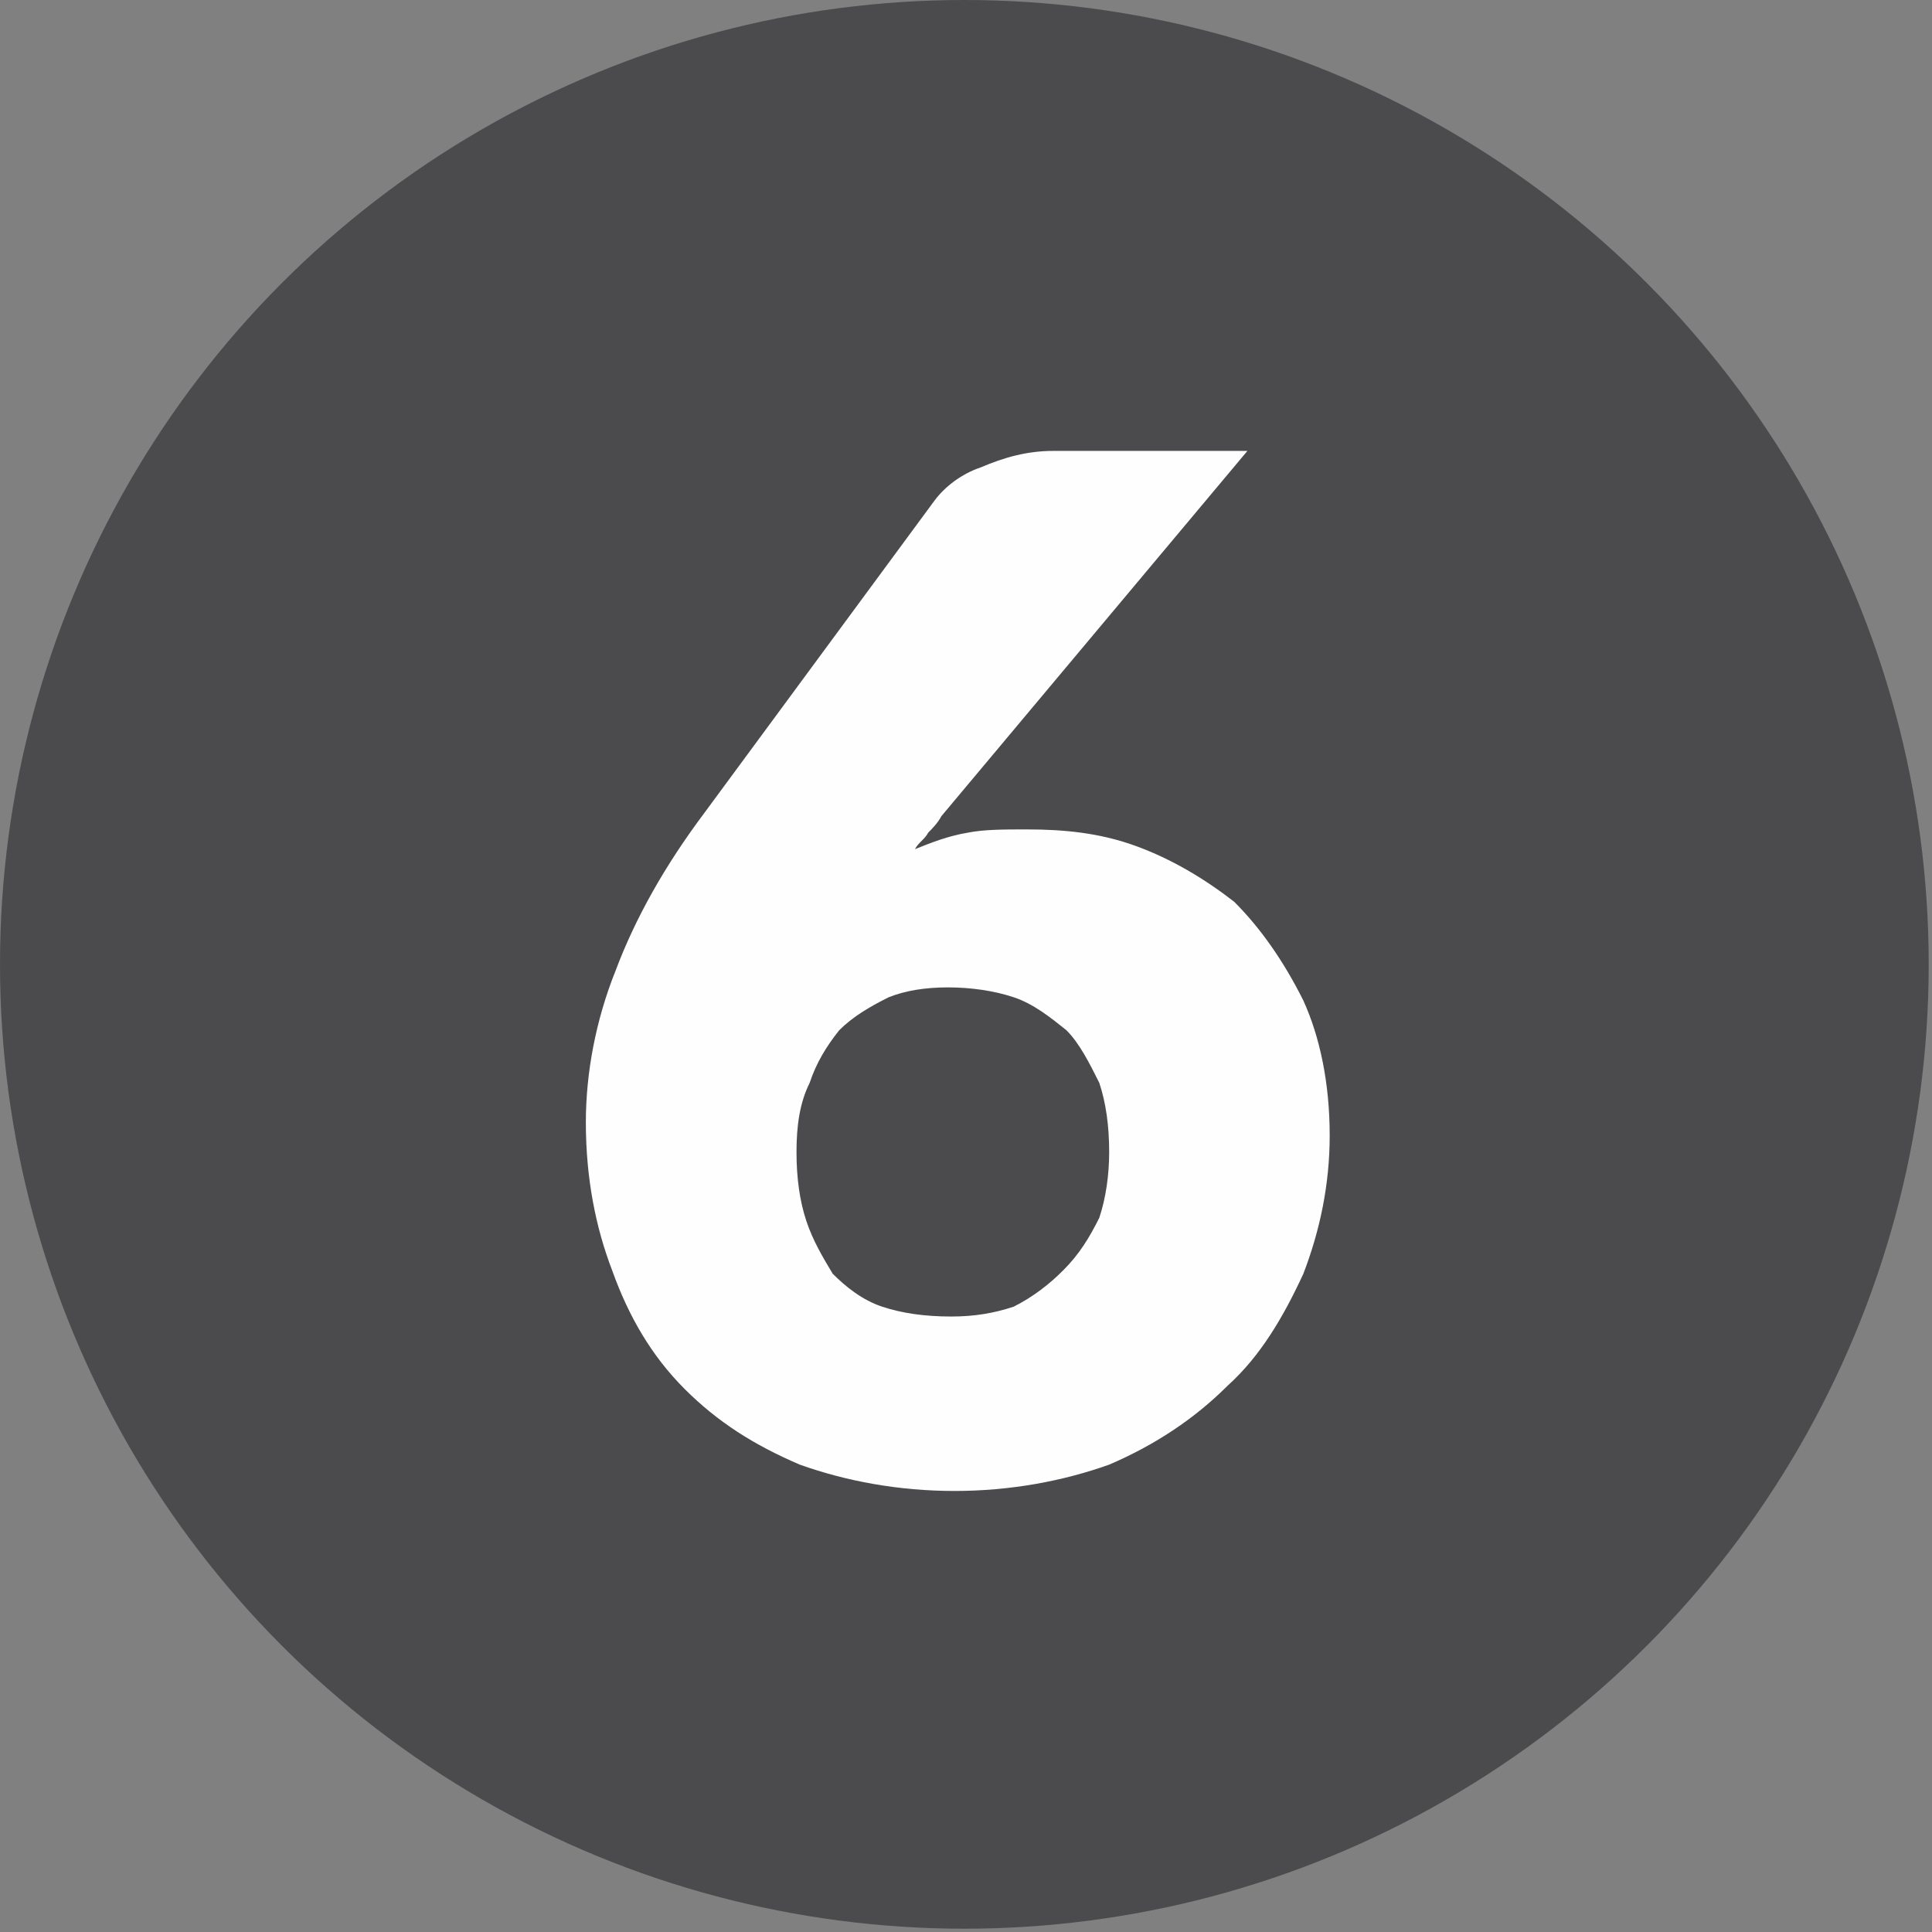
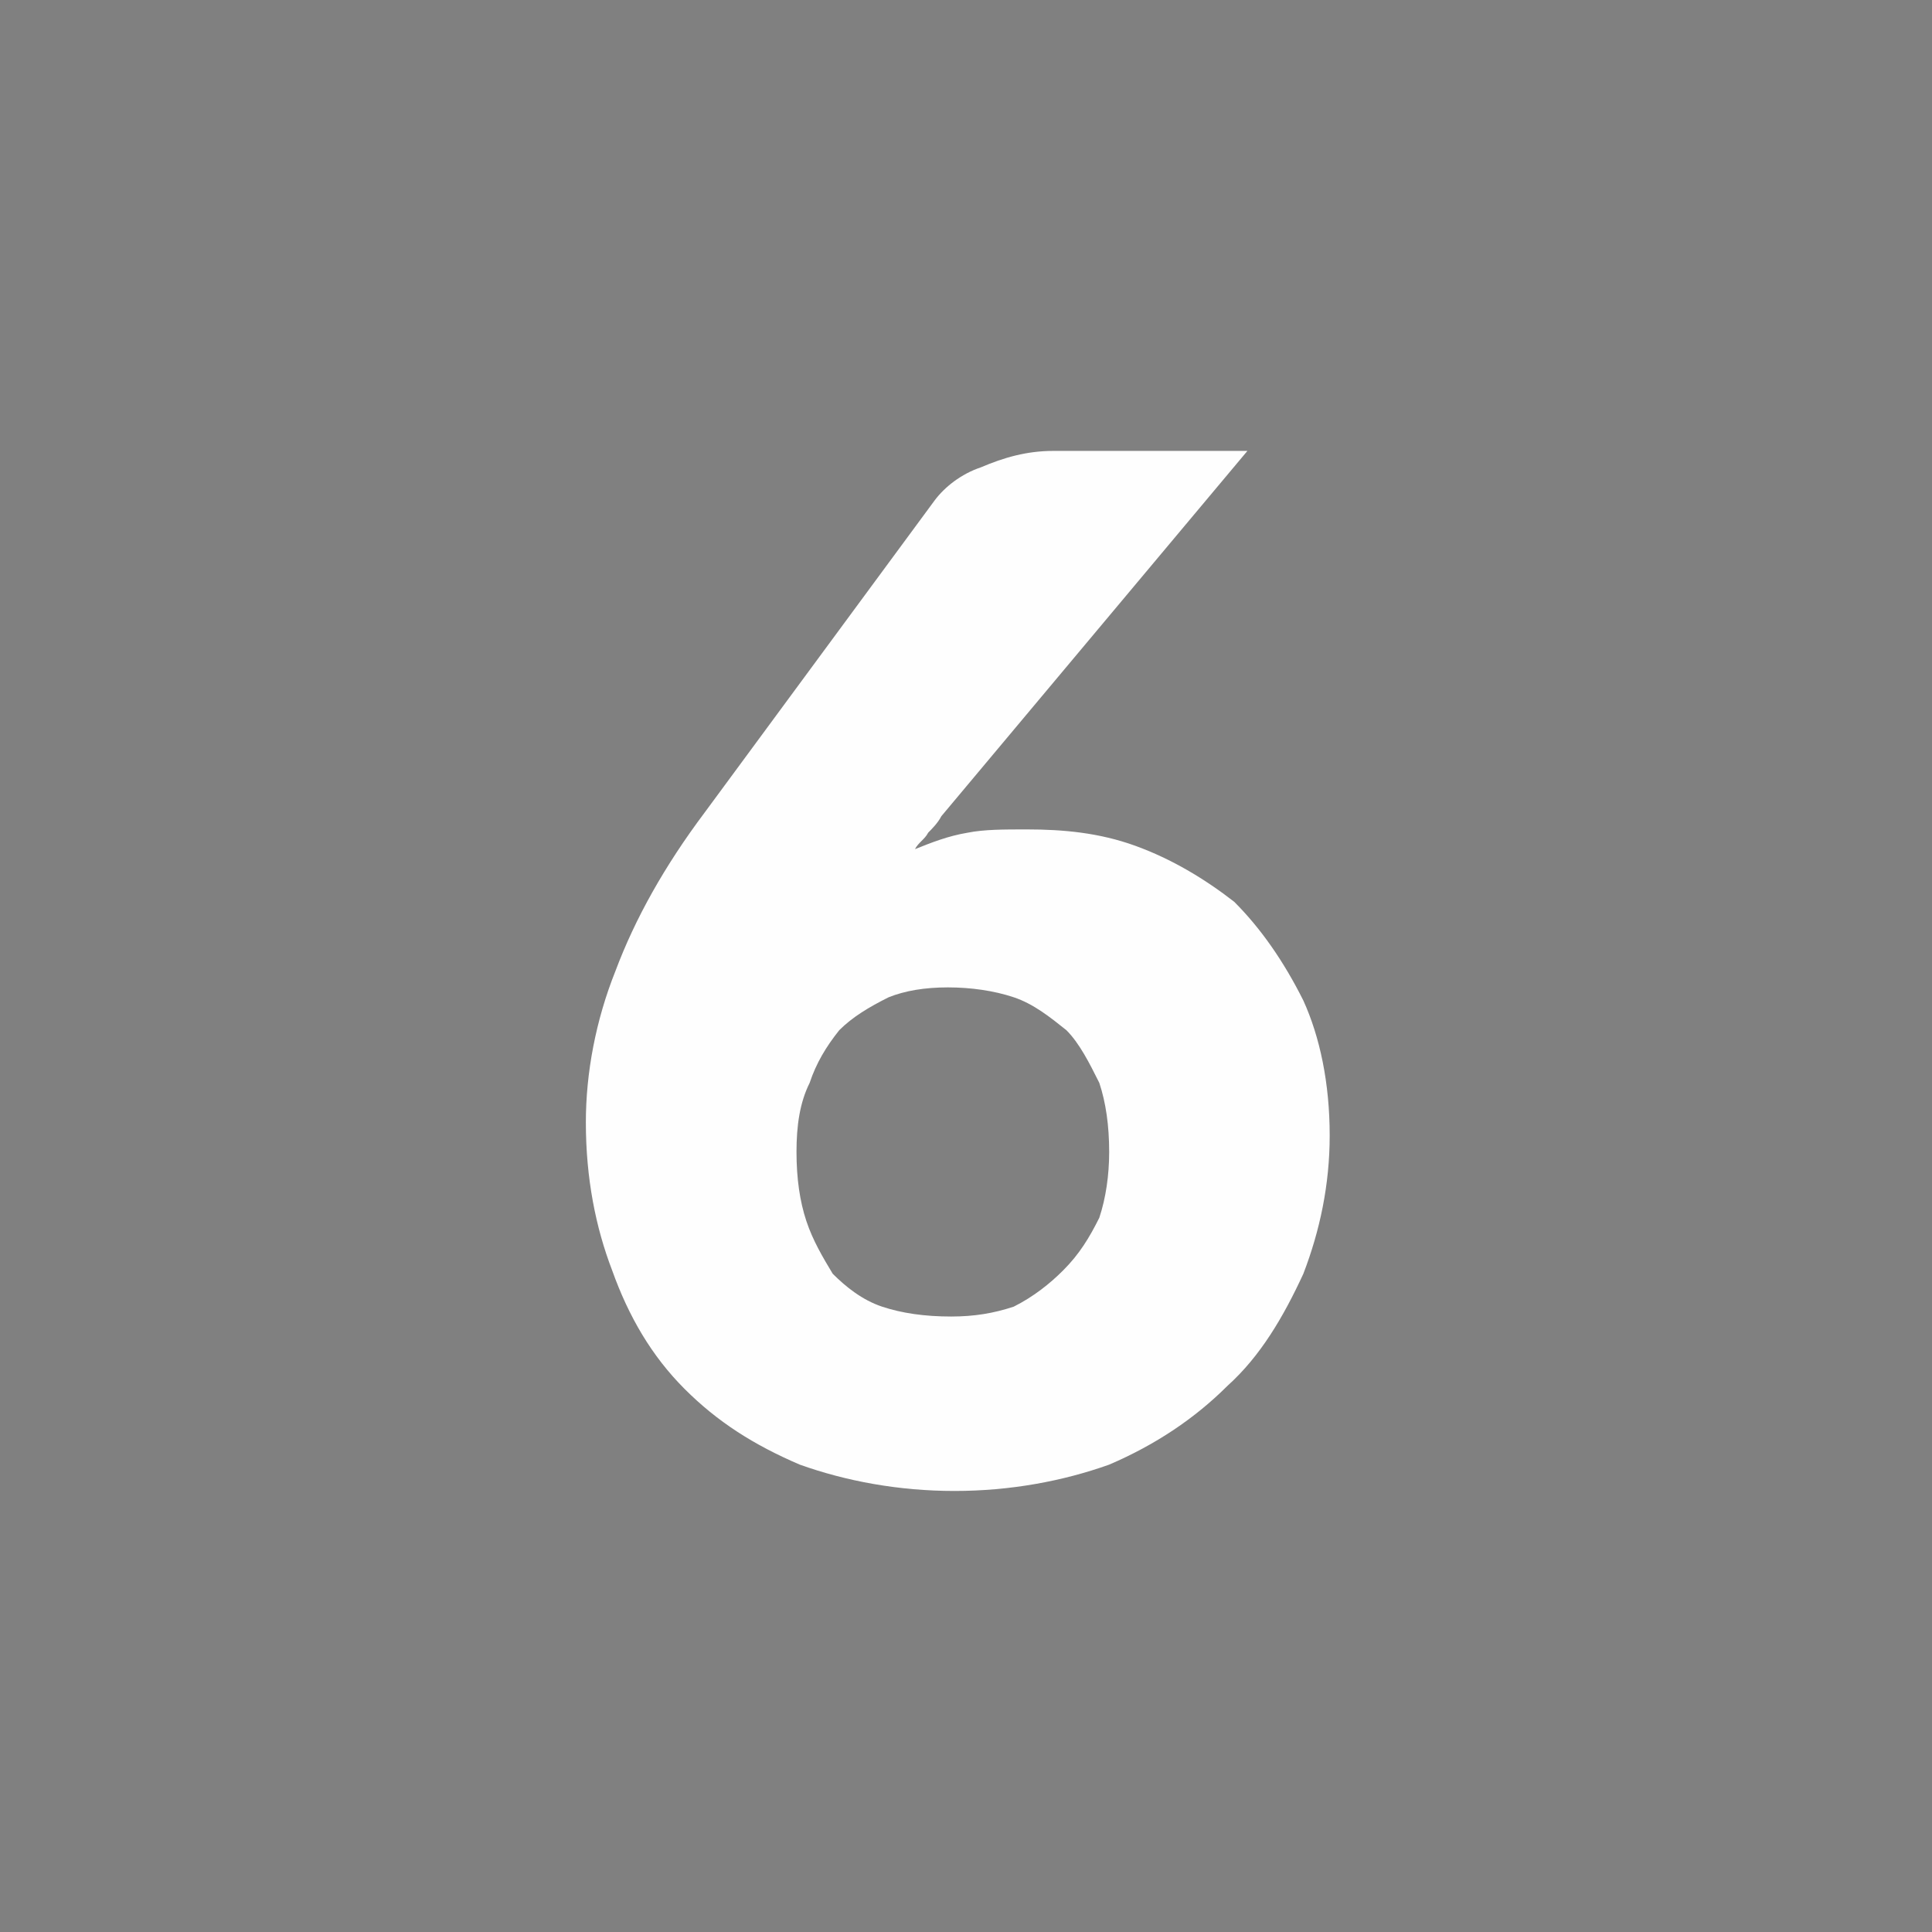
<svg xmlns="http://www.w3.org/2000/svg" xml:space="preserve" width="103px" height="103px" style="shape-rendering:geometricPrecision; text-rendering:geometricPrecision; image-rendering:optimizeQuality; fill-rule:evenodd; clip-rule:evenodd" viewBox="0 0 5870 5870">
  <rect x="0" y="0" width="5870" height="5870" fill="#808080" stroke="none" />
  <defs>
    <style type="text/css">       .fil0 {fill:#4B4B4D}    .fil1 {fill:#FEFEFE;fill-rule:nonzero}     </style>
  </defs>
  <g id="Ebene_x0020_1">
-     <circle class="fil0" cx="2930" cy="2930" r="2930" />
    <path class="fil1" d="M3120 2520c110,0 220,10 330,50 110,40 210,100 300,170 80,80 150,180 210,300 50,110 80,250 80,410 0,150 -30,290 -80,420 -60,130 -130,250 -230,340 -100,100 -220,180 -360,240 -140,50 -300,80 -470,80 -170,0 -330,-30 -470,-80 -140,-60 -250,-130 -350,-230 -100,-100 -170,-220 -220,-360 -50,-130 -80,-280 -80,-450 0,-150 30,-310 90,-460 60,-160 150,-320 270,-480l700 -950c30,-40 80,-80 140,-100 70,-30 140,-50 220,-50l590 0 -930 1110c-10,20 -30,40 -40,50 -10,20 -30,30 -40,50 50,-20 100,-40 160,-50 50,-10 110,-10 180,-10zm-700 980c0,80 10,150 30,210 20,60 50,110 80,160 40,40 90,80 150,100 60,20 130,30 210,30 70,0 130,-10 190,-30 60,-30 110,-70 150,-110 50,-50 80,-100 110,-160 20,-60 30,-130 30,-200 0,-80 -10,-150 -30,-210 -30,-60 -60,-120 -100,-160 -50,-40 -100,-80 -160,-100 -60,-20 -130,-30 -200,-30 -70,0 -130,10 -180,30 -60,30 -110,60 -150,100 -40,50 -70,100 -90,160 -30,60 -40,130 -40,210z" />
  </g>
</svg>